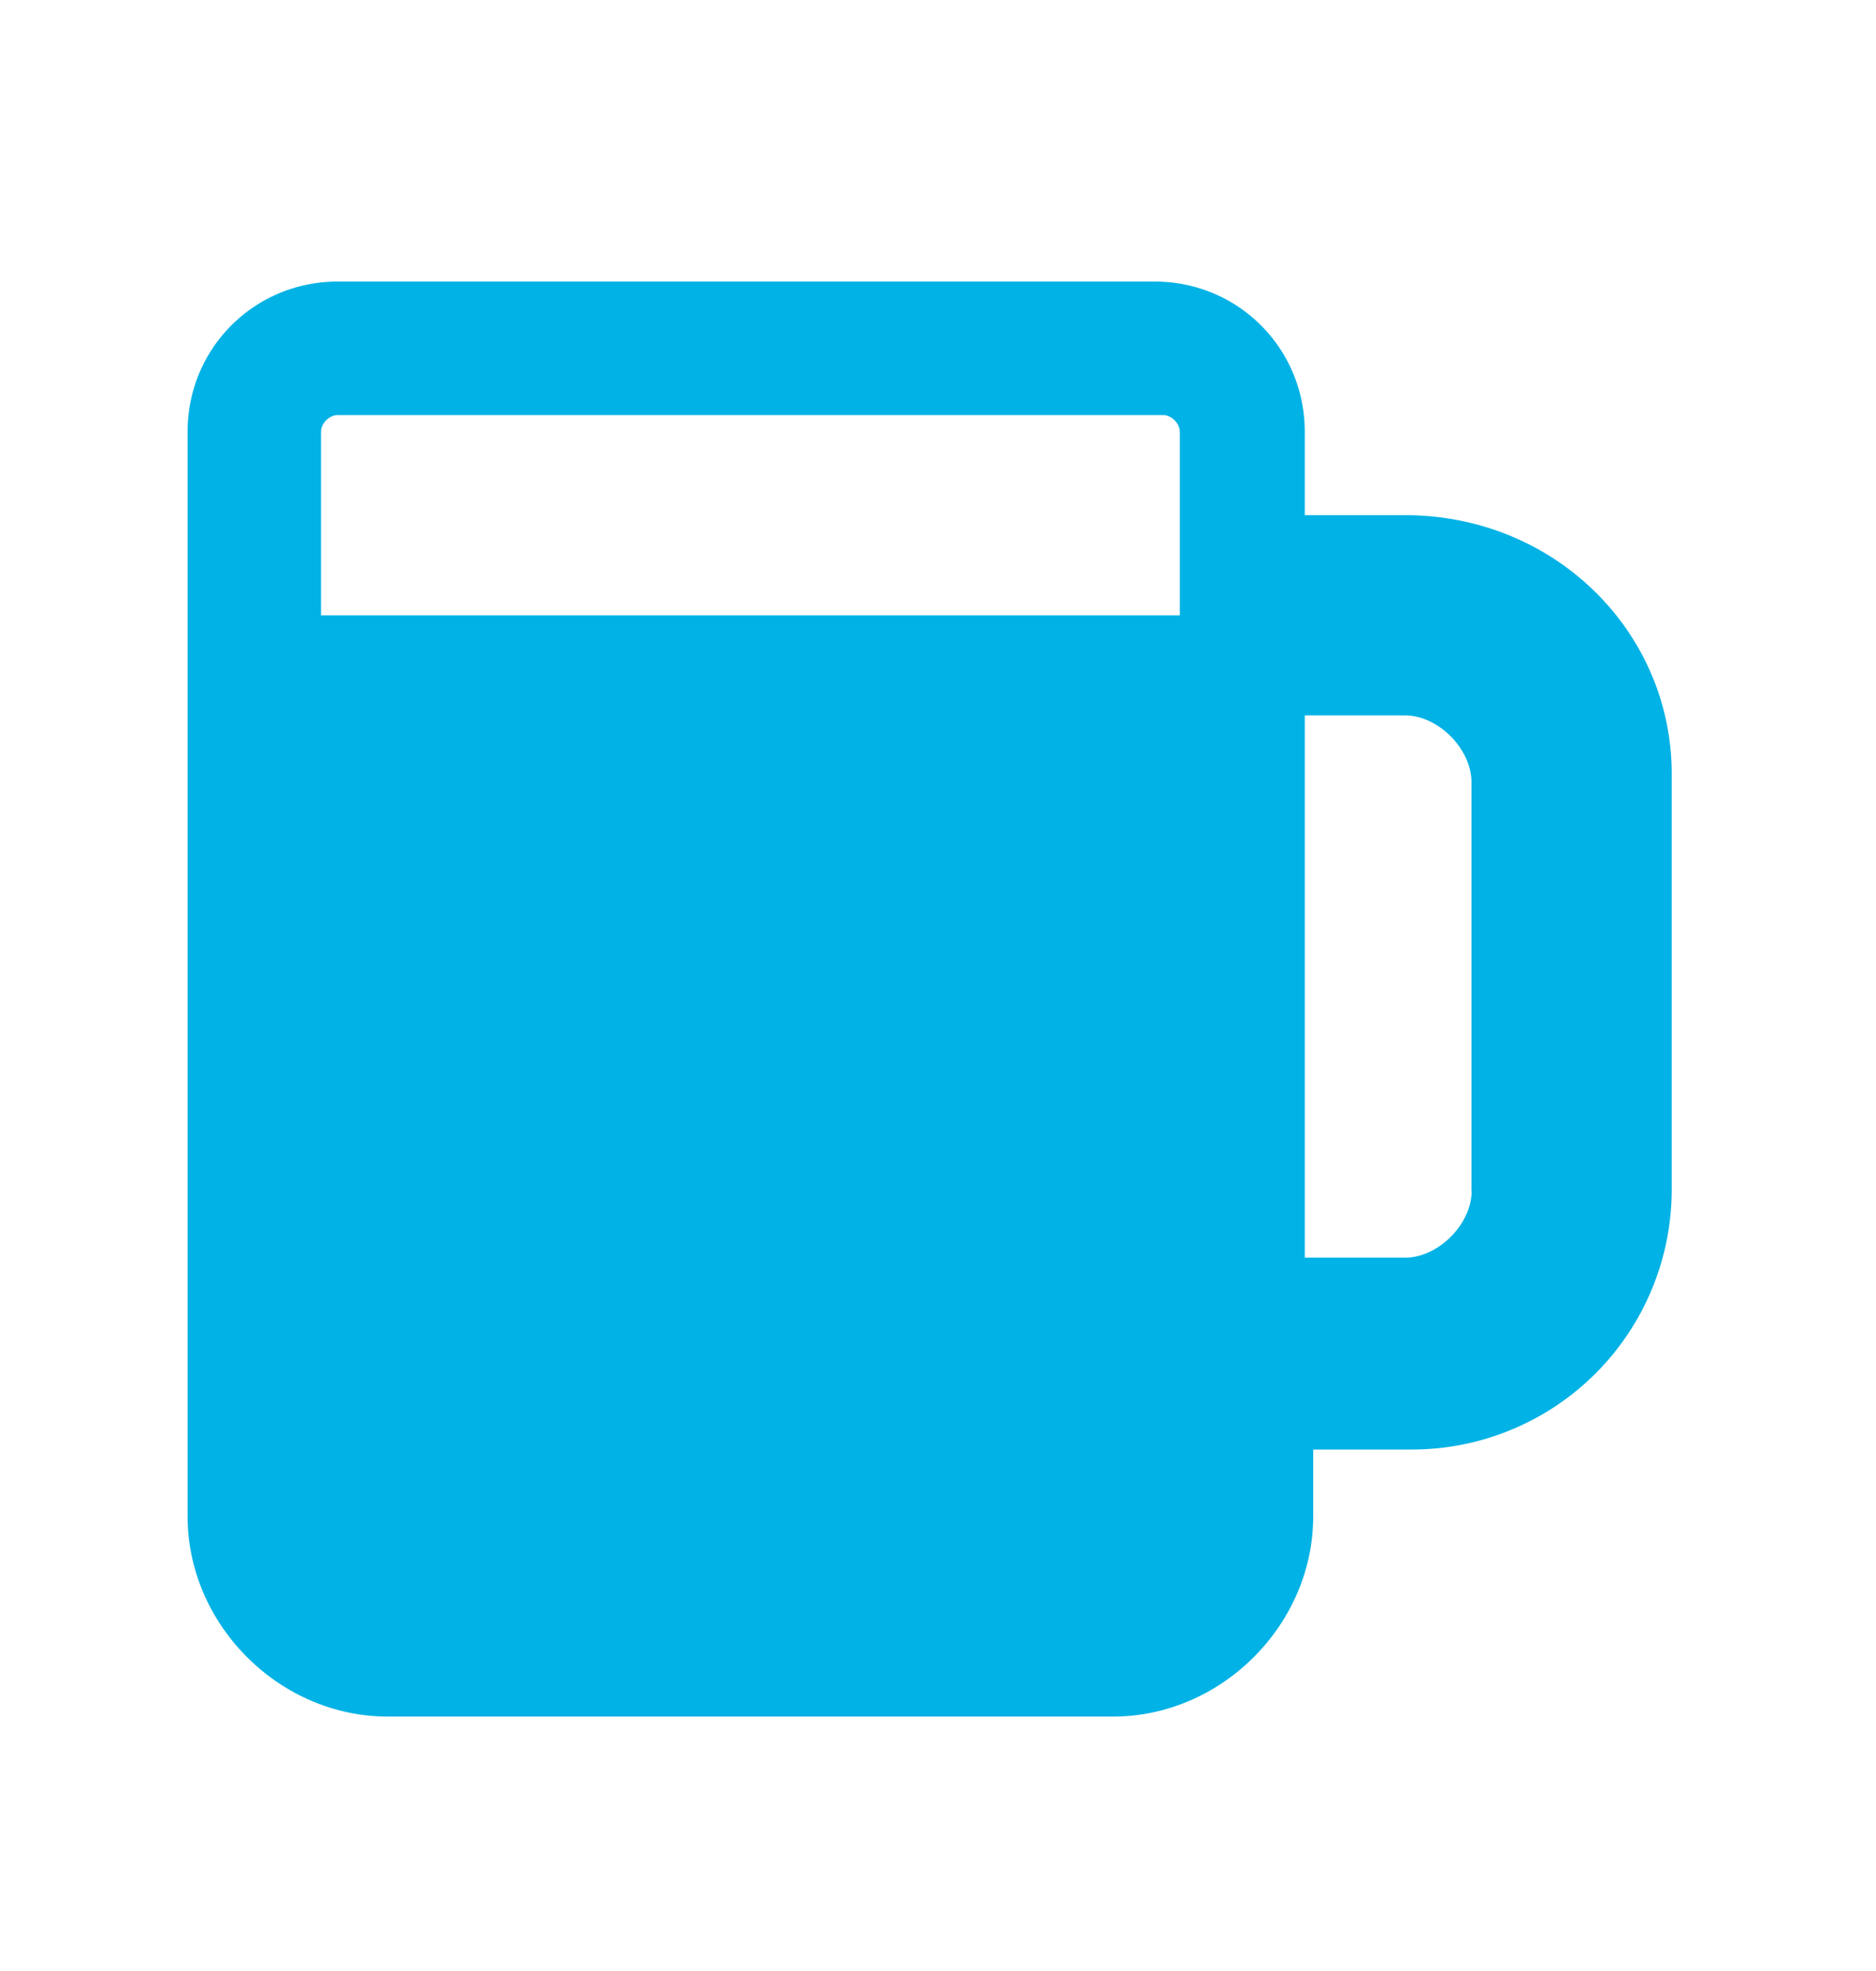
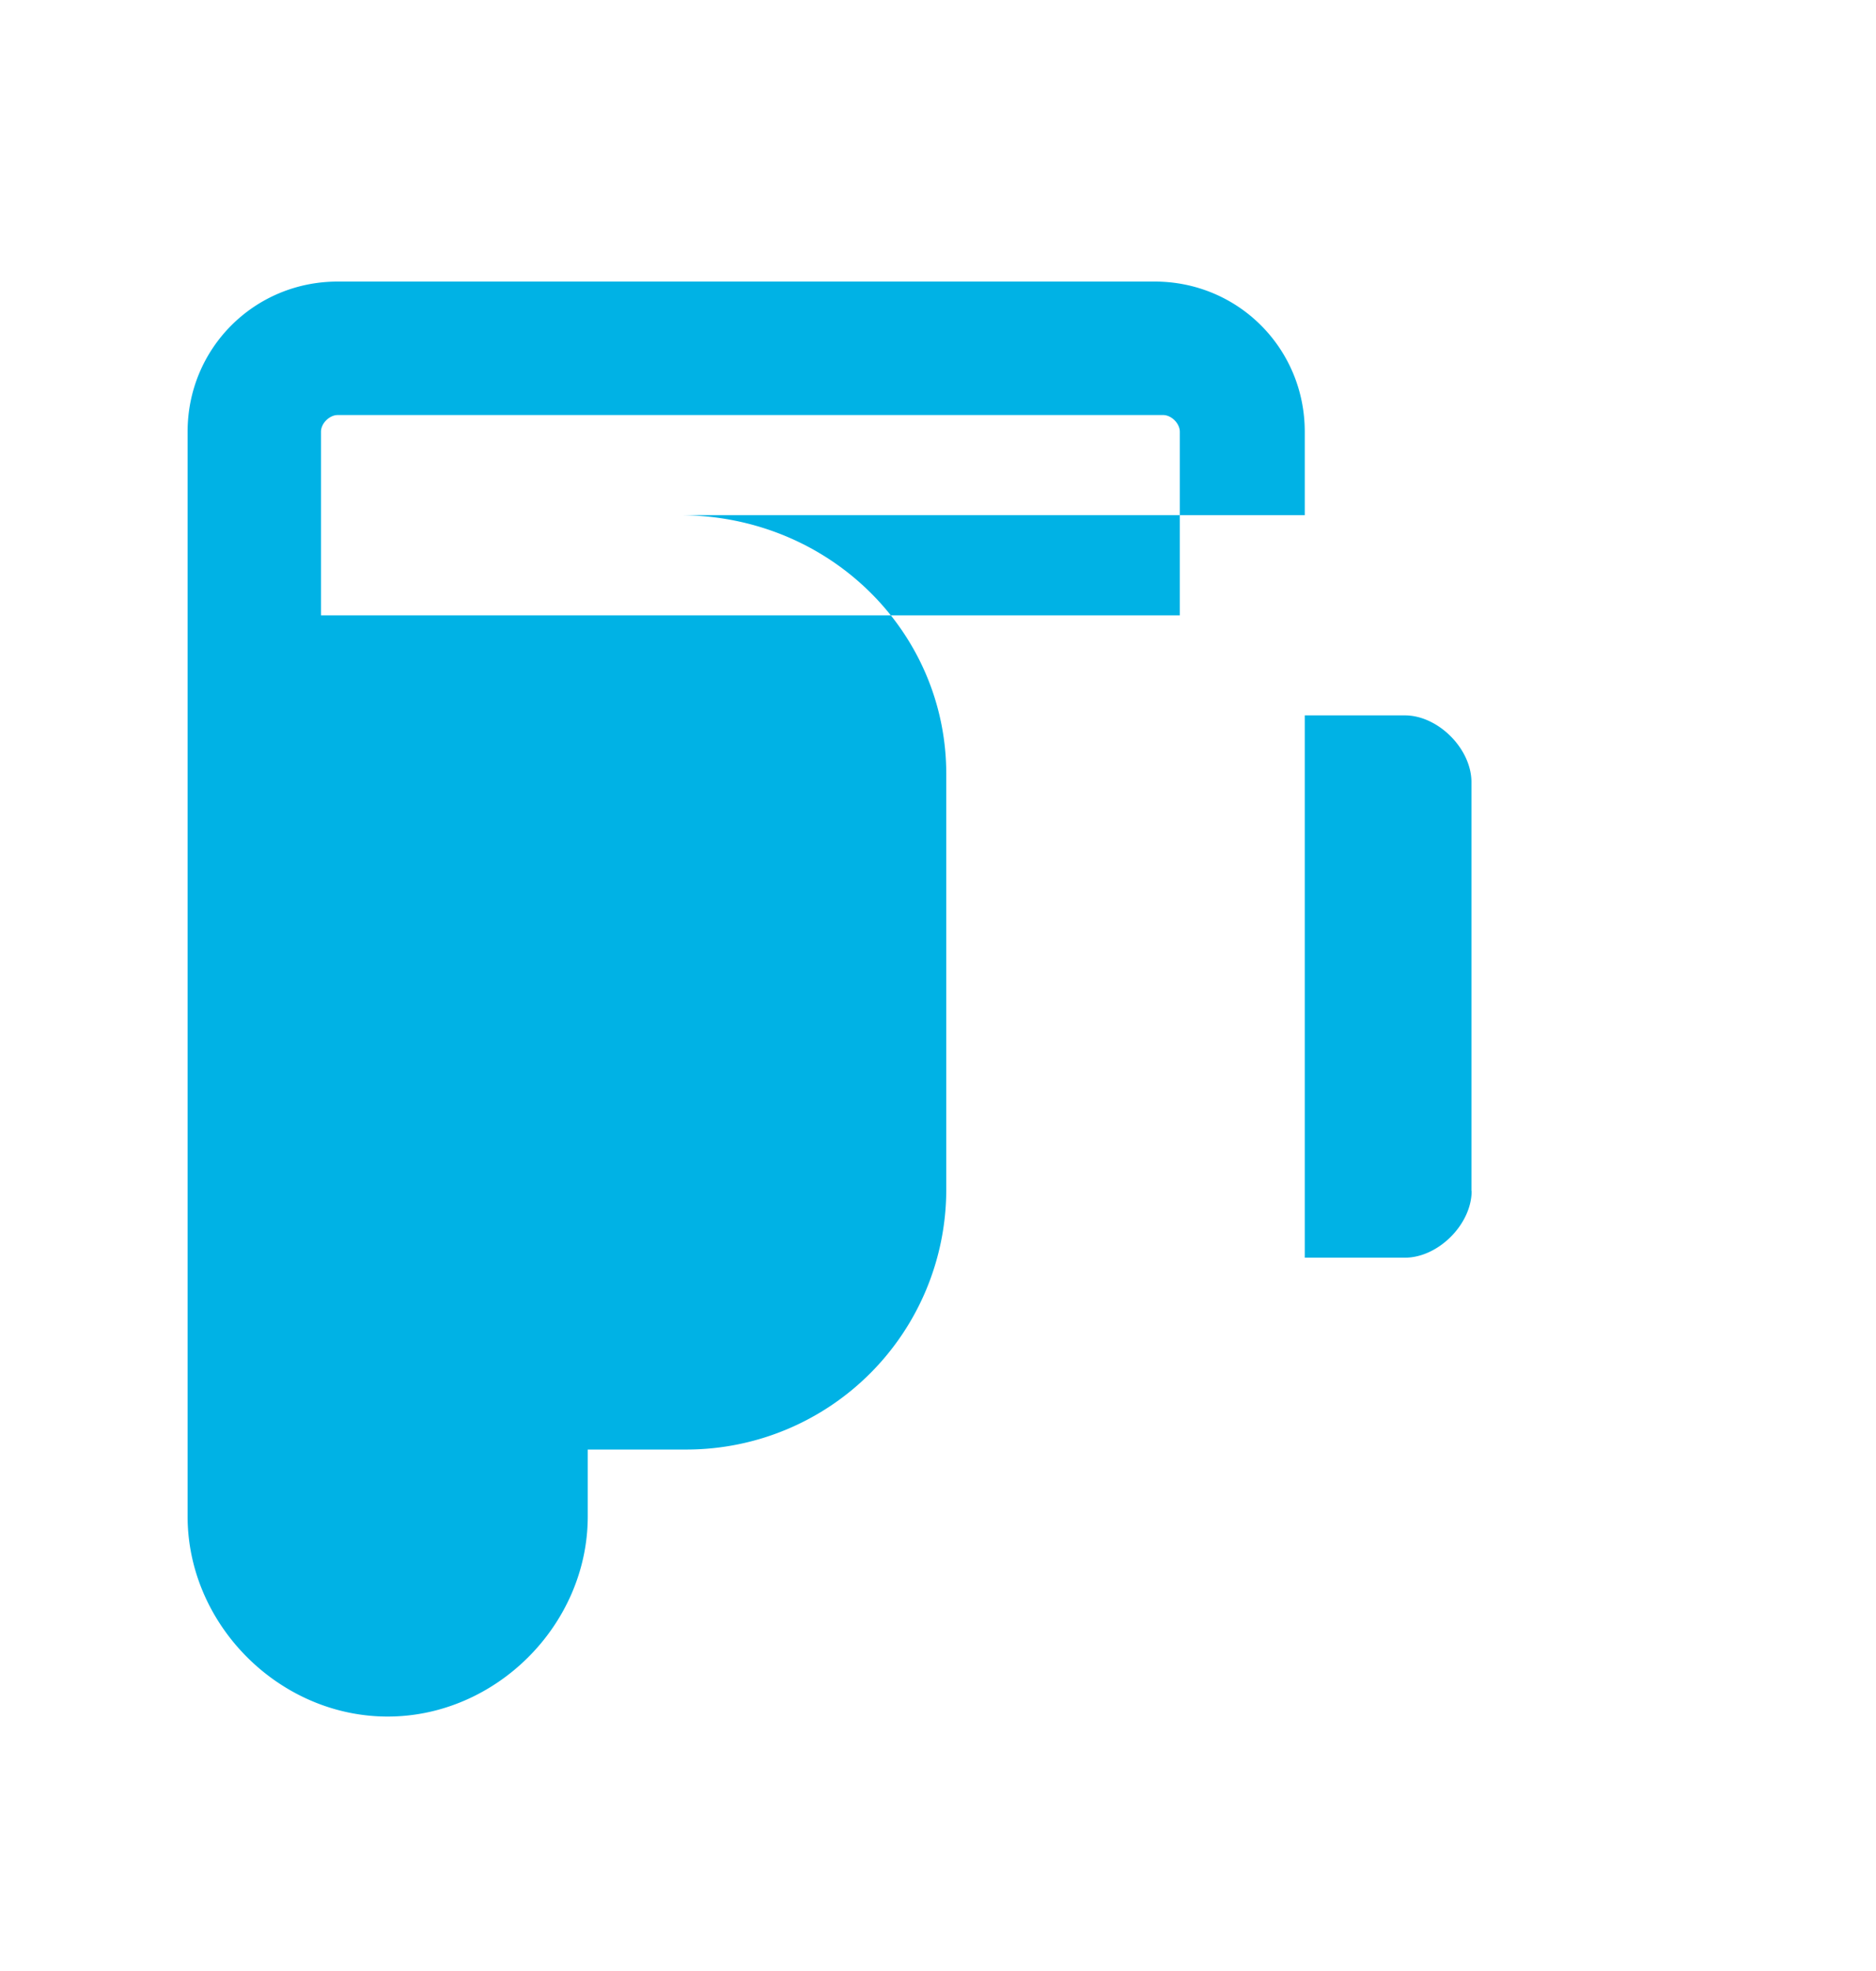
<svg xmlns="http://www.w3.org/2000/svg" viewBox="0 0 20 21">
-   <path d="M14.978 5.489H13.91V4.6c0-.889-.711-1.6-1.6-1.6H3.6C2.711 3 2 3.711 2 4.6v11.556c0 1.155.978 2.133 2.133 2.133h7.734c1.155 0 2.133-.978 2.133-2.133v-.712h1.067a2.77 2.77 0 0 0 2.755-2.755V8.244c0-1.51-1.244-2.755-2.844-2.755zM3.422 4.6c0-.089.09-.178.178-.178h8.8c.089 0 .178.09.178.178v1.956H3.422V4.6zm12.267 8.089c0 .355-.356.711-.711.711H13.91V7.622h1.067c.355 0 .71.356.71.711v4.356z" fill="#00B2E5" />
+   <path d="M14.978 5.489H13.91V4.6c0-.889-.711-1.6-1.6-1.6H3.6C2.711 3 2 3.711 2 4.6v11.556c0 1.155.978 2.133 2.133 2.133c1.155 0 2.133-.978 2.133-2.133v-.712h1.067a2.77 2.77 0 0 0 2.755-2.755V8.244c0-1.51-1.244-2.755-2.844-2.755zM3.422 4.6c0-.089.09-.178.178-.178h8.8c.089 0 .178.09.178.178v1.956H3.422V4.6zm12.267 8.089c0 .355-.356.711-.711.711H13.91V7.622h1.067c.355 0 .71.356.71.711v4.356z" fill="#00B2E5" />
</svg>